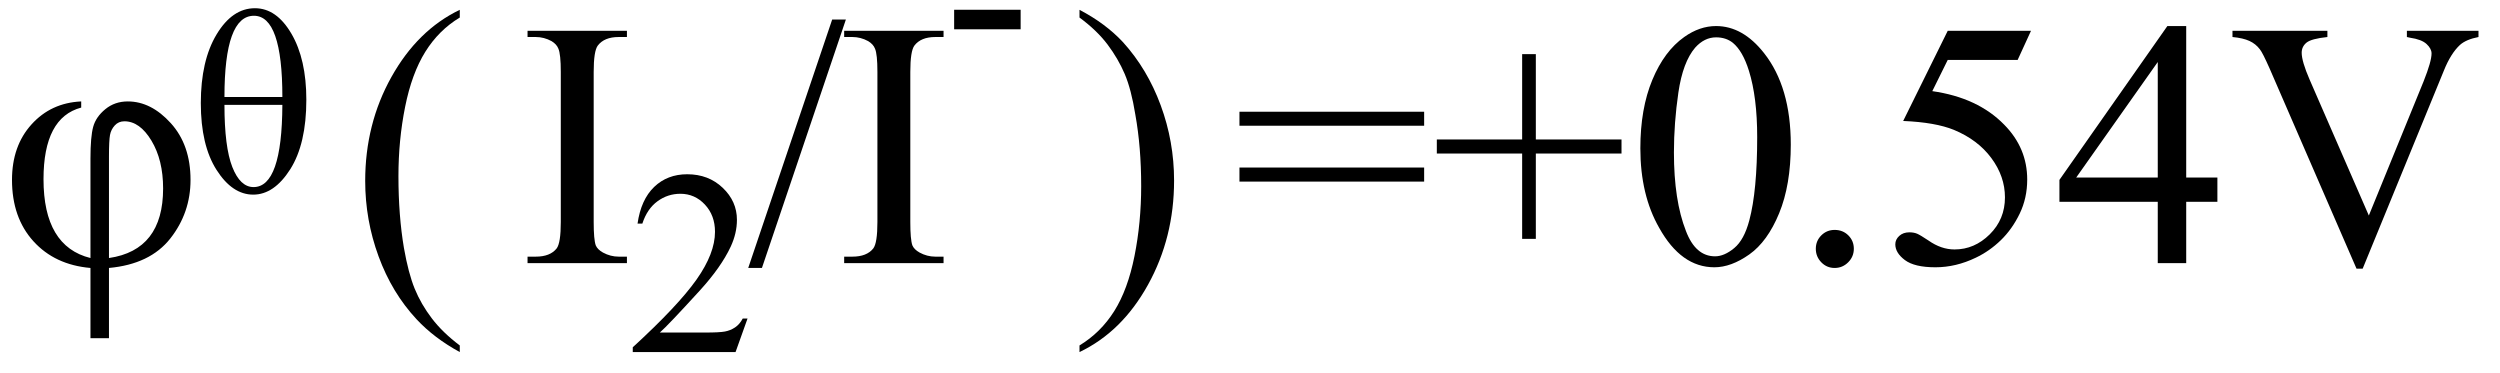
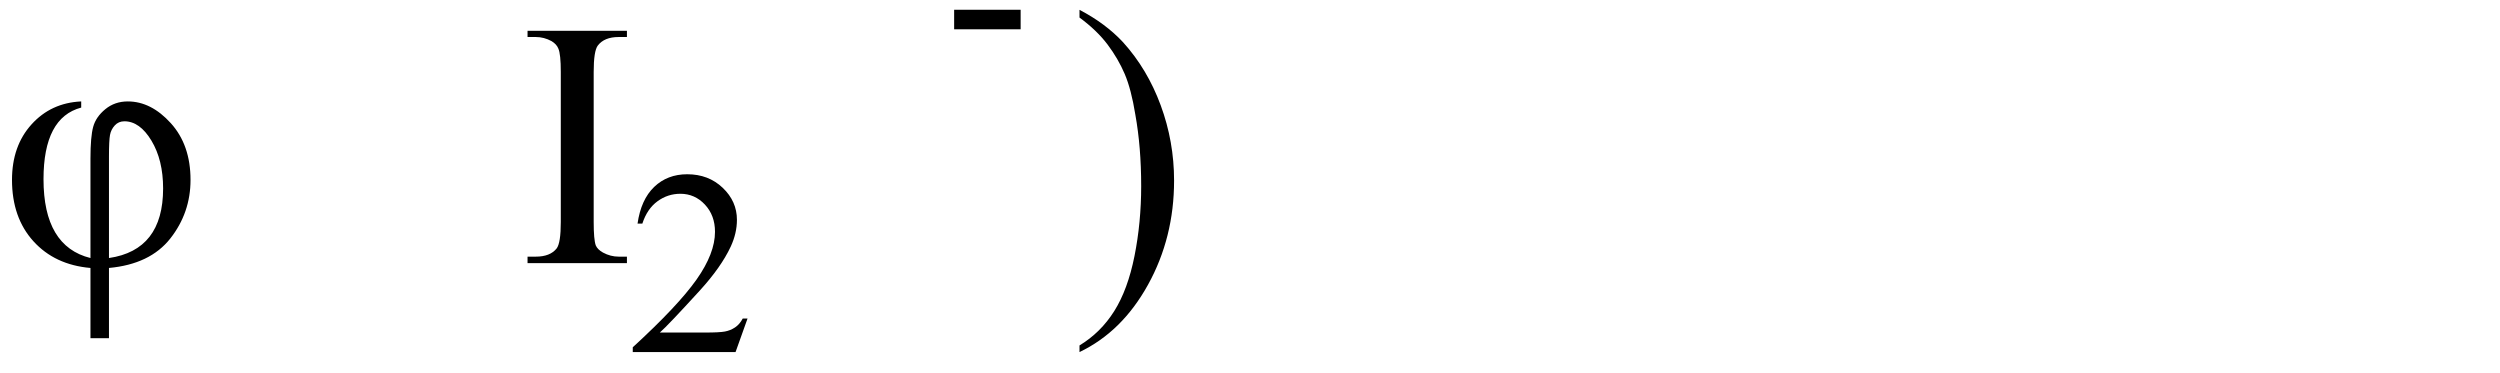
<svg xmlns="http://www.w3.org/2000/svg" stroke-dasharray="none" shape-rendering="auto" font-family="'Dialog'" width="114" text-rendering="auto" fill-opacity="1" contentScriptType="text/ecmascript" color-interpolation="auto" color-rendering="auto" preserveAspectRatio="xMidYMid meet" font-size="12" fill="black" stroke="black" image-rendering="auto" stroke-miterlimit="10" zoomAndPan="magnify" version="1.0" stroke-linecap="square" stroke-linejoin="miter" contentStyleType="text/css" font-style="normal" height="17" stroke-width="1" stroke-dashoffset="0" font-weight="normal" stroke-opacity="1">
  <defs id="genericDefs" />
  <g>
    <g text-rendering="optimizeLegibility" transform="translate(0,12)" color-rendering="optimizeQuality" color-interpolation="linearRGB" image-rendering="optimizeQuality">
      <path d="M3.703 -7.375 L3.703 -7.094 Q1.984 -6.641 1.984 -3.828 Q1.984 -0.766 4.125 -0.234 L4.125 -4.766 Q4.125 -5.766 4.25 -6.219 Q4.375 -6.672 4.805 -7.023 Q5.234 -7.375 5.828 -7.375 Q6.891 -7.375 7.789 -6.383 Q8.688 -5.391 8.688 -3.797 Q8.688 -2.297 7.766 -1.125 Q6.844 0.047 4.969 0.219 L4.969 3.422 L4.125 3.422 L4.125 0.219 Q2.5 0.078 1.523 -1 Q0.547 -2.078 0.547 -3.797 Q0.547 -5.344 1.438 -6.328 Q2.328 -7.312 3.703 -7.375 ZM4.969 -0.234 Q7.438 -0.594 7.438 -3.406 Q7.438 -4.703 6.906 -5.586 Q6.375 -6.469 5.672 -6.469 Q5.406 -6.469 5.234 -6.281 Q5.062 -6.094 5.016 -5.844 Q4.969 -5.594 4.969 -4.859 L4.969 -0.234 Z" stroke="none" />
    </g>
    <g text-rendering="optimizeLegibility" transform="translate(8.688,8.703)" color-rendering="optimizeQuality" color-interpolation="linearRGB" image-rendering="optimizeQuality">
-       <path d="M2.938 -8.328 Q3.922 -8.328 4.602 -7.164 Q5.281 -6 5.281 -4.156 Q5.281 -2.141 4.547 -0.984 Q3.812 0.172 2.859 0.172 Q1.906 0.172 1.188 -0.953 Q0.469 -2.078 0.469 -4 Q0.469 -5.938 1.188 -7.133 Q1.906 -8.328 2.938 -8.328 ZM4.188 -4.281 Q4.188 -7.984 2.891 -7.984 Q1.547 -7.984 1.547 -4.281 L4.188 -4.281 ZM1.547 -3.922 Q1.547 -2 1.906 -1.086 Q2.266 -0.172 2.875 -0.172 Q4.172 -0.172 4.188 -3.922 L1.547 -3.922 Z" stroke="none" />
-     </g>
+       </g>
    <g text-rendering="optimizeLegibility" transform="translate(15.997,12.379) matrix(1,0,0,1.074,0,0)" color-rendering="optimizeQuality" color-interpolation="linearRGB" image-rendering="optimizeQuality">
-       <path d="M4.969 3.141 L4.969 3.422 Q3.797 2.828 3 2.031 Q1.875 0.906 1.266 -0.641 Q0.656 -2.188 0.656 -3.844 Q0.656 -6.266 1.852 -8.258 Q3.047 -10.25 4.969 -11.109 L4.969 -10.781 Q4.016 -10.25 3.398 -9.328 Q2.781 -8.406 2.477 -6.992 Q2.172 -5.578 2.172 -4.047 Q2.172 -2.375 2.422 -1 Q2.625 0.078 2.914 0.734 Q3.203 1.391 3.695 1.992 Q4.188 2.594 4.969 3.141 Z" stroke="none" />
-     </g>
+       </g>
    <g text-rendering="optimizeLegibility" transform="translate(23.65,12)" color-rendering="optimizeQuality" color-interpolation="linearRGB" image-rendering="optimizeQuality">
      <path d="M4.938 -0.297 L4.938 0 L0.406 0 L0.406 -0.297 L0.781 -0.297 Q1.438 -0.297 1.734 -0.672 Q1.922 -0.922 1.922 -1.875 L1.922 -8.719 Q1.922 -9.531 1.812 -9.781 Q1.734 -9.984 1.5 -10.125 Q1.156 -10.312 0.781 -10.312 L0.406 -10.312 L0.406 -10.594 L4.938 -10.594 L4.938 -10.312 L4.562 -10.312 Q3.906 -10.312 3.609 -9.922 Q3.422 -9.672 3.422 -8.719 L3.422 -1.875 Q3.422 -1.078 3.516 -0.812 Q3.594 -0.625 3.844 -0.484 Q4.188 -0.297 4.562 -0.297 L4.938 -0.297 Z" stroke="none" />
    </g>
    <g text-rendering="optimizeLegibility" transform="translate(28.588,16.055)" color-rendering="optimizeQuality" color-interpolation="linearRGB" image-rendering="optimizeQuality">
      <path d="M5.5 -1.531 L4.953 0 L0.266 0 L0.266 -0.219 Q2.328 -2.109 3.172 -3.305 Q4.016 -4.5 4.016 -5.484 Q4.016 -6.234 3.555 -6.727 Q3.094 -7.219 2.438 -7.219 Q1.859 -7.219 1.391 -6.875 Q0.922 -6.531 0.703 -5.859 L0.484 -5.859 Q0.641 -6.953 1.242 -7.531 Q1.844 -8.109 2.75 -8.109 Q3.719 -8.109 4.367 -7.492 Q5.016 -6.875 5.016 -6.031 Q5.016 -5.422 4.734 -4.812 Q4.297 -3.875 3.328 -2.812 Q1.875 -1.219 1.5 -0.891 L3.578 -0.891 Q4.219 -0.891 4.469 -0.938 Q4.719 -0.984 4.93 -1.125 Q5.141 -1.266 5.281 -1.531 L5.5 -1.531 Z" stroke="none" />
    </g>
    <g text-rendering="optimizeLegibility" transform="translate(34.088,12)" color-rendering="optimizeQuality" color-interpolation="linearRGB" image-rendering="optimizeQuality">
-       <path d="M4.484 -11.109 L0.656 0.219 L0.031 0.219 L3.859 -11.109 L4.484 -11.109 ZM8.938 -0.297 L8.938 0 L4.406 0 L4.406 -0.297 L4.781 -0.297 Q5.438 -0.297 5.734 -0.672 Q5.922 -0.922 5.922 -1.875 L5.922 -8.719 Q5.922 -9.531 5.812 -9.781 Q5.734 -9.984 5.5 -10.125 Q5.156 -10.312 4.781 -10.312 L4.406 -10.312 L4.406 -10.594 L8.938 -10.594 L8.938 -10.312 L8.562 -10.312 Q7.906 -10.312 7.609 -9.922 Q7.422 -9.672 7.422 -8.719 L7.422 -1.875 Q7.422 -1.078 7.516 -0.812 Q7.594 -0.625 7.844 -0.484 Q8.188 -0.297 8.562 -0.297 L8.938 -0.297 Z" stroke="none" />
-     </g>
+       </g>
    <g text-rendering="optimizeLegibility" transform="translate(43.025,3.586)" color-rendering="optimizeQuality" color-interpolation="linearRGB" image-rendering="optimizeQuality">
      <path d="M0.484 -3.141 L3.516 -3.141 L3.516 -2.25 L0.484 -2.25 L0.484 -3.141 Z" stroke="none" />
    </g>
    <g text-rendering="optimizeLegibility" transform="translate(48.866,12.379) matrix(1,0,0,1.074,0,0)" color-rendering="optimizeQuality" color-interpolation="linearRGB" image-rendering="optimizeQuality">
      <path d="M0.359 -10.781 L0.359 -11.109 Q1.547 -10.531 2.344 -9.734 Q3.453 -8.594 4.062 -7.055 Q4.672 -5.516 4.672 -3.859 Q4.672 -1.438 3.484 0.562 Q2.297 2.562 0.359 3.422 L0.359 3.141 Q1.328 2.594 1.945 1.68 Q2.562 0.766 2.867 -0.656 Q3.172 -2.078 3.172 -3.625 Q3.172 -5.281 2.906 -6.656 Q2.719 -7.734 2.422 -8.383 Q2.125 -9.031 1.641 -9.633 Q1.156 -10.234 0.359 -10.781 Z" stroke="none" />
    </g>
    <g text-rendering="optimizeLegibility" transform="translate(56.222,12)" color-rendering="optimizeQuality" color-interpolation="linearRGB" image-rendering="optimizeQuality">
-       <path d="M0.297 -6.906 L8.719 -6.906 L8.719 -6.266 L0.297 -6.266 L0.297 -6.906 ZM0.297 -4.359 L8.719 -4.359 L8.719 -3.719 L0.297 -3.719 L0.297 -4.359 ZM13.188 -1.109 L13.188 -5 L9.297 -5 L9.297 -5.641 L13.188 -5.641 L13.188 -9.531 L13.812 -9.531 L13.812 -5.641 L17.719 -5.641 L17.719 -5 L13.812 -5 L13.812 -1.109 L13.188 -1.109 ZM18.578 -5.234 Q18.578 -7.047 19.125 -8.359 Q19.672 -9.672 20.578 -10.312 Q21.281 -10.812 22.031 -10.812 Q23.25 -10.812 24.219 -9.578 Q25.438 -8.031 25.438 -5.406 Q25.438 -3.562 24.906 -2.273 Q24.375 -0.984 23.547 -0.398 Q22.719 0.188 21.953 0.188 Q20.438 0.188 19.438 -1.609 Q18.578 -3.109 18.578 -5.234 ZM20.109 -5.047 Q20.109 -2.859 20.656 -1.469 Q21.094 -0.312 21.984 -0.312 Q22.406 -0.312 22.859 -0.688 Q23.312 -1.062 23.547 -1.953 Q23.906 -3.297 23.906 -5.75 Q23.906 -7.562 23.531 -8.766 Q23.25 -9.672 22.797 -10.047 Q22.484 -10.297 22.031 -10.297 Q21.5 -10.297 21.078 -9.828 Q20.516 -9.172 20.312 -7.781 Q20.109 -6.391 20.109 -5.047 Z" stroke="none" />
-     </g>
+       </g>
    <g text-rendering="optimizeLegibility" transform="translate(81.66,12)" color-rendering="optimizeQuality" color-interpolation="linearRGB" image-rendering="optimizeQuality">
-       <path d="M2 -1.516 Q2.375 -1.516 2.625 -1.266 Q2.875 -1.016 2.875 -0.656 Q2.875 -0.297 2.617 -0.039 Q2.359 0.219 2 0.219 Q1.641 0.219 1.391 -0.039 Q1.141 -0.297 1.141 -0.656 Q1.141 -1.016 1.391 -1.266 Q1.641 -1.516 2 -1.516 ZM10.953 -10.594 L10.344 -9.266 L7.156 -9.266 L6.453 -7.844 Q8.531 -7.547 9.734 -6.312 Q10.781 -5.25 10.781 -3.812 Q10.781 -2.969 10.438 -2.258 Q10.094 -1.547 9.578 -1.047 Q9.062 -0.547 8.438 -0.25 Q7.531 0.188 6.594 0.188 Q5.641 0.188 5.203 -0.141 Q4.766 -0.469 4.766 -0.859 Q4.766 -1.078 4.945 -1.242 Q5.125 -1.406 5.406 -1.406 Q5.609 -1.406 5.758 -1.344 Q5.906 -1.281 6.281 -1.031 Q6.859 -0.625 7.469 -0.625 Q8.375 -0.625 9.07 -1.312 Q9.766 -2 9.766 -3 Q9.766 -3.953 9.148 -4.789 Q8.531 -5.625 7.438 -6.078 Q6.594 -6.422 5.125 -6.484 L7.156 -10.594 L10.953 -10.594 ZM19.453 -3.906 L19.453 -2.797 L18.031 -2.797 L18.031 0 L16.734 0 L16.734 -2.797 L12.25 -2.797 L12.25 -3.797 L17.172 -10.812 L18.031 -10.812 L18.031 -3.906 L19.453 -3.906 ZM16.734 -3.906 L16.734 -9.172 L13.016 -3.906 L16.734 -3.906 ZM31.359 -10.594 L31.359 -10.312 Q30.797 -10.203 30.516 -9.953 Q30.094 -9.562 29.781 -8.781 L26.078 0.25 L25.797 0.25 L21.828 -8.891 Q21.516 -9.594 21.391 -9.75 Q21.203 -10 20.914 -10.133 Q20.625 -10.266 20.141 -10.312 L20.141 -10.594 L24.469 -10.594 L24.469 -10.312 Q23.734 -10.234 23.516 -10.055 Q23.297 -9.875 23.297 -9.594 Q23.297 -9.203 23.656 -8.375 L26.359 -2.172 L28.859 -8.297 Q29.219 -9.203 29.219 -9.562 Q29.219 -9.781 28.992 -9.992 Q28.766 -10.203 28.234 -10.281 Q28.188 -10.297 28.094 -10.312 L28.094 -10.594 L31.359 -10.594 Z" stroke="none" />
-     </g>
+       </g>
  </g>
</svg>